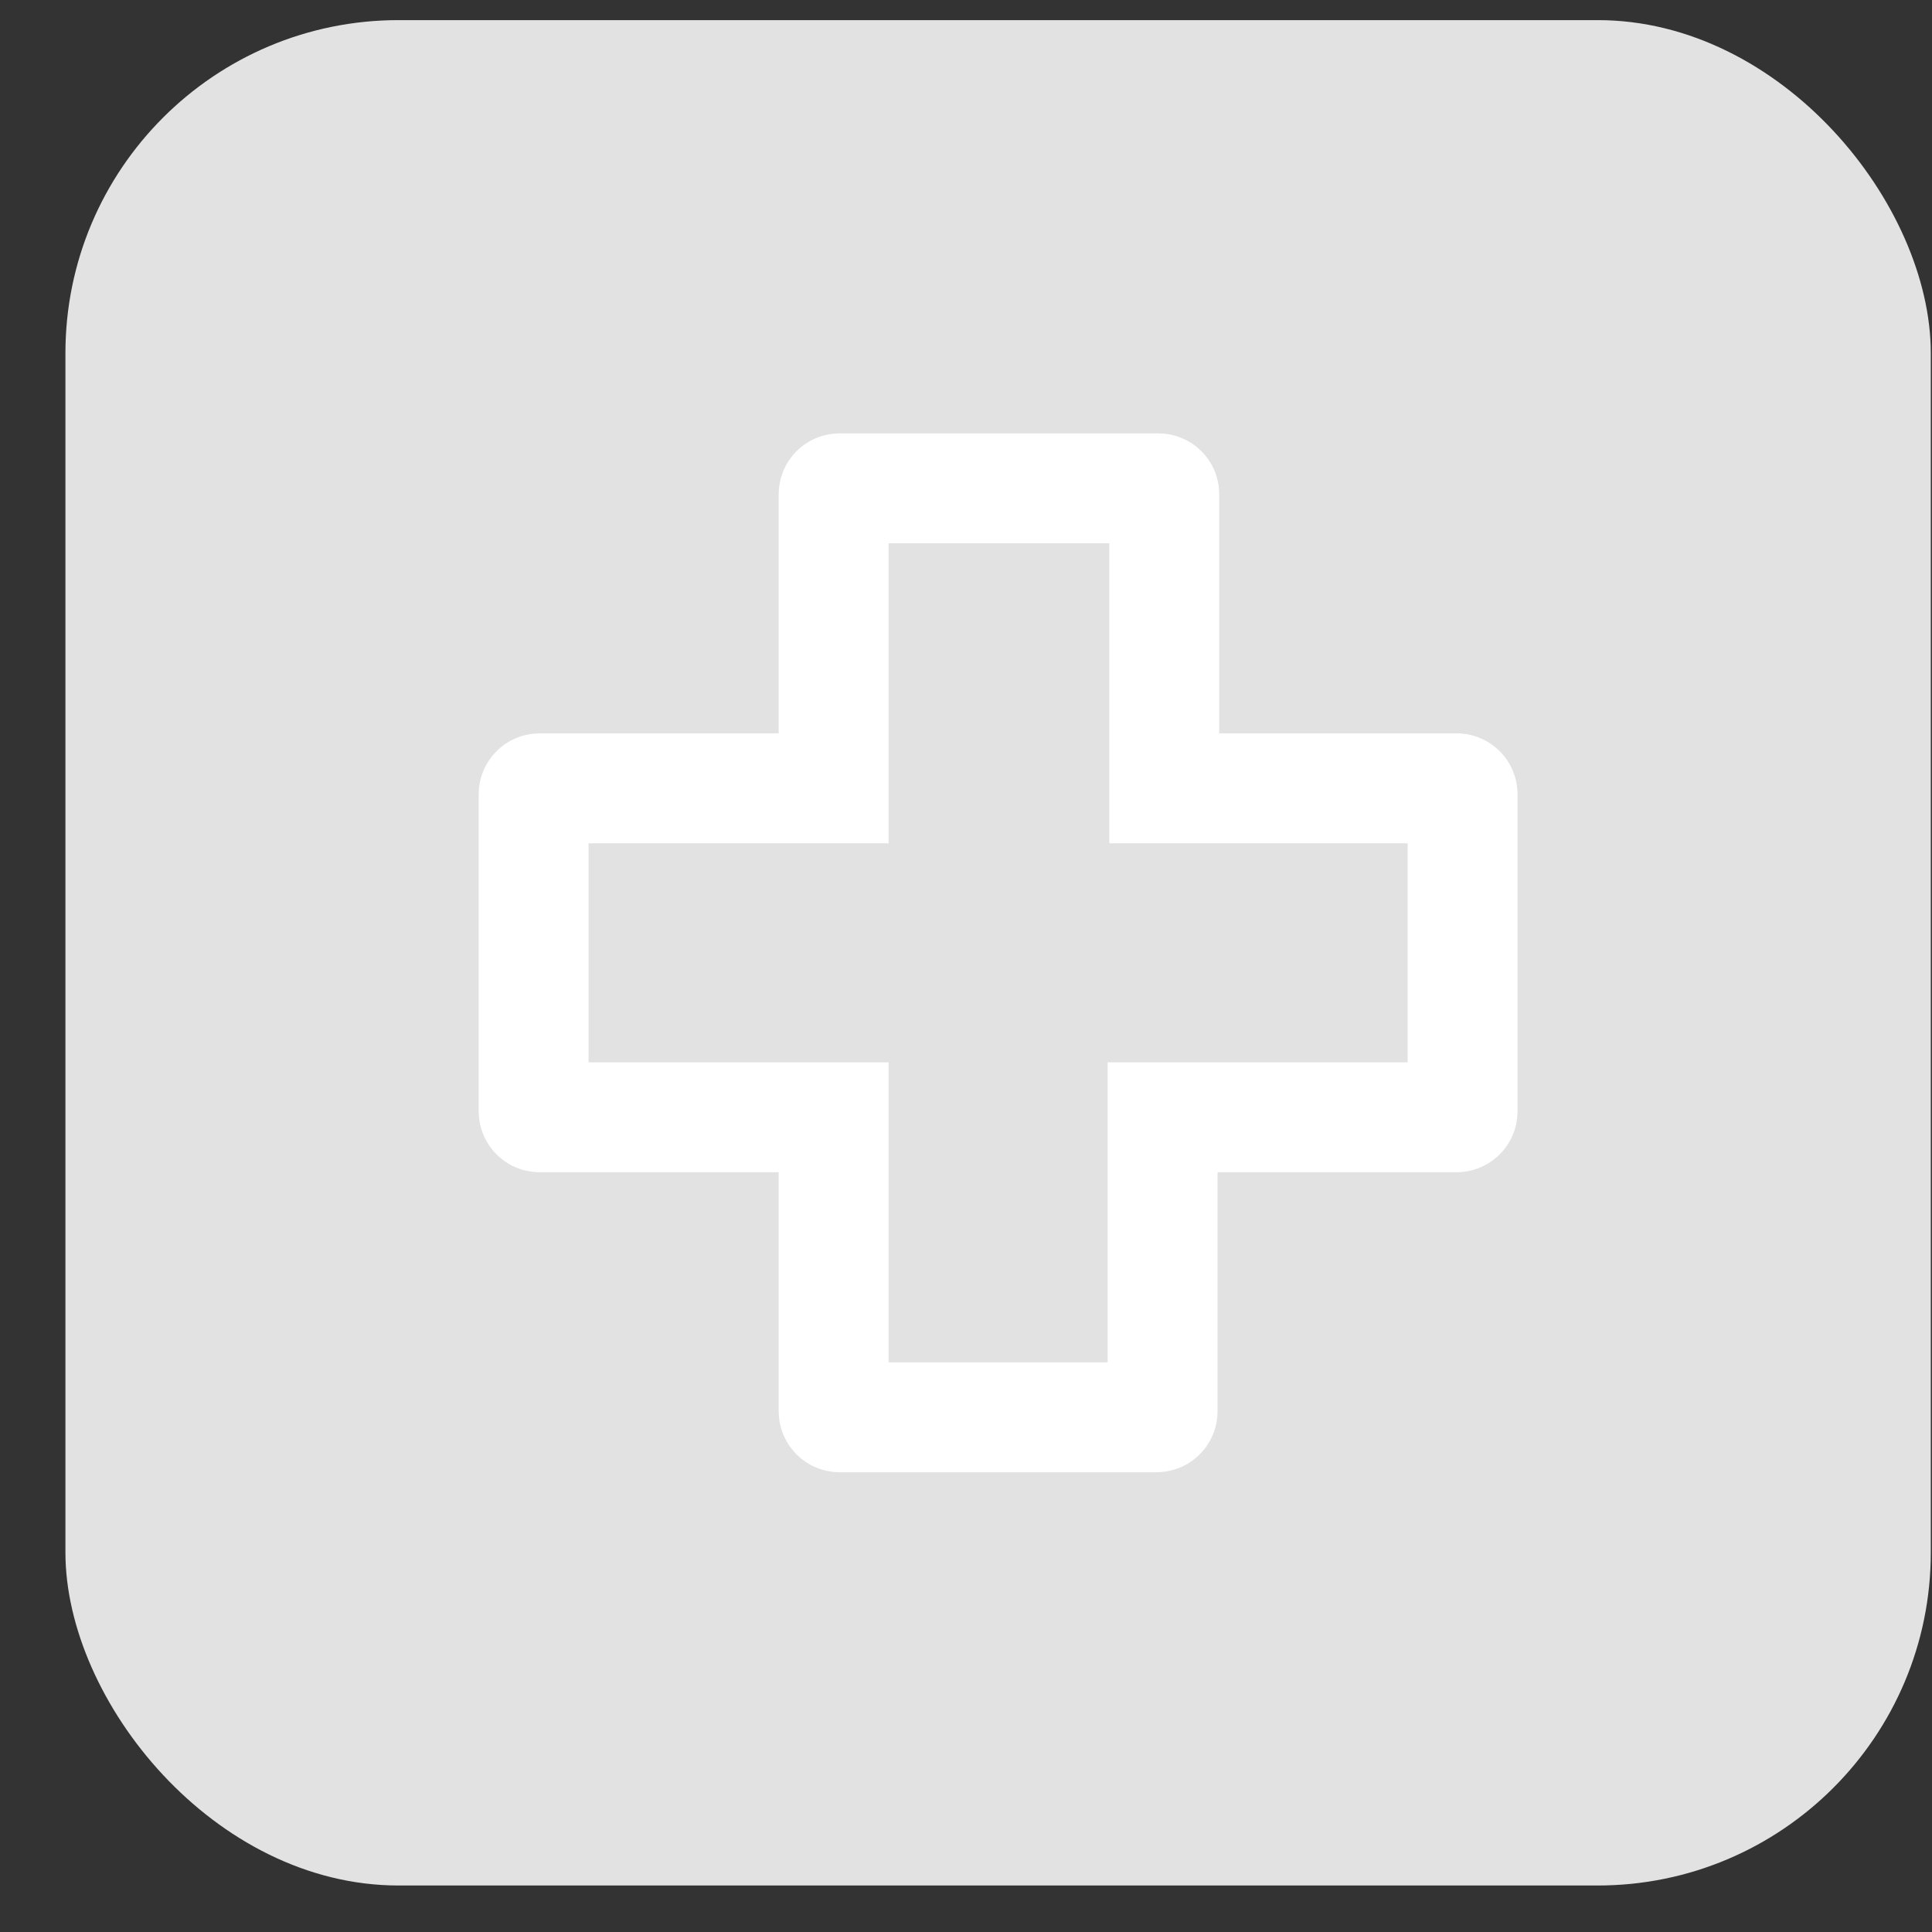
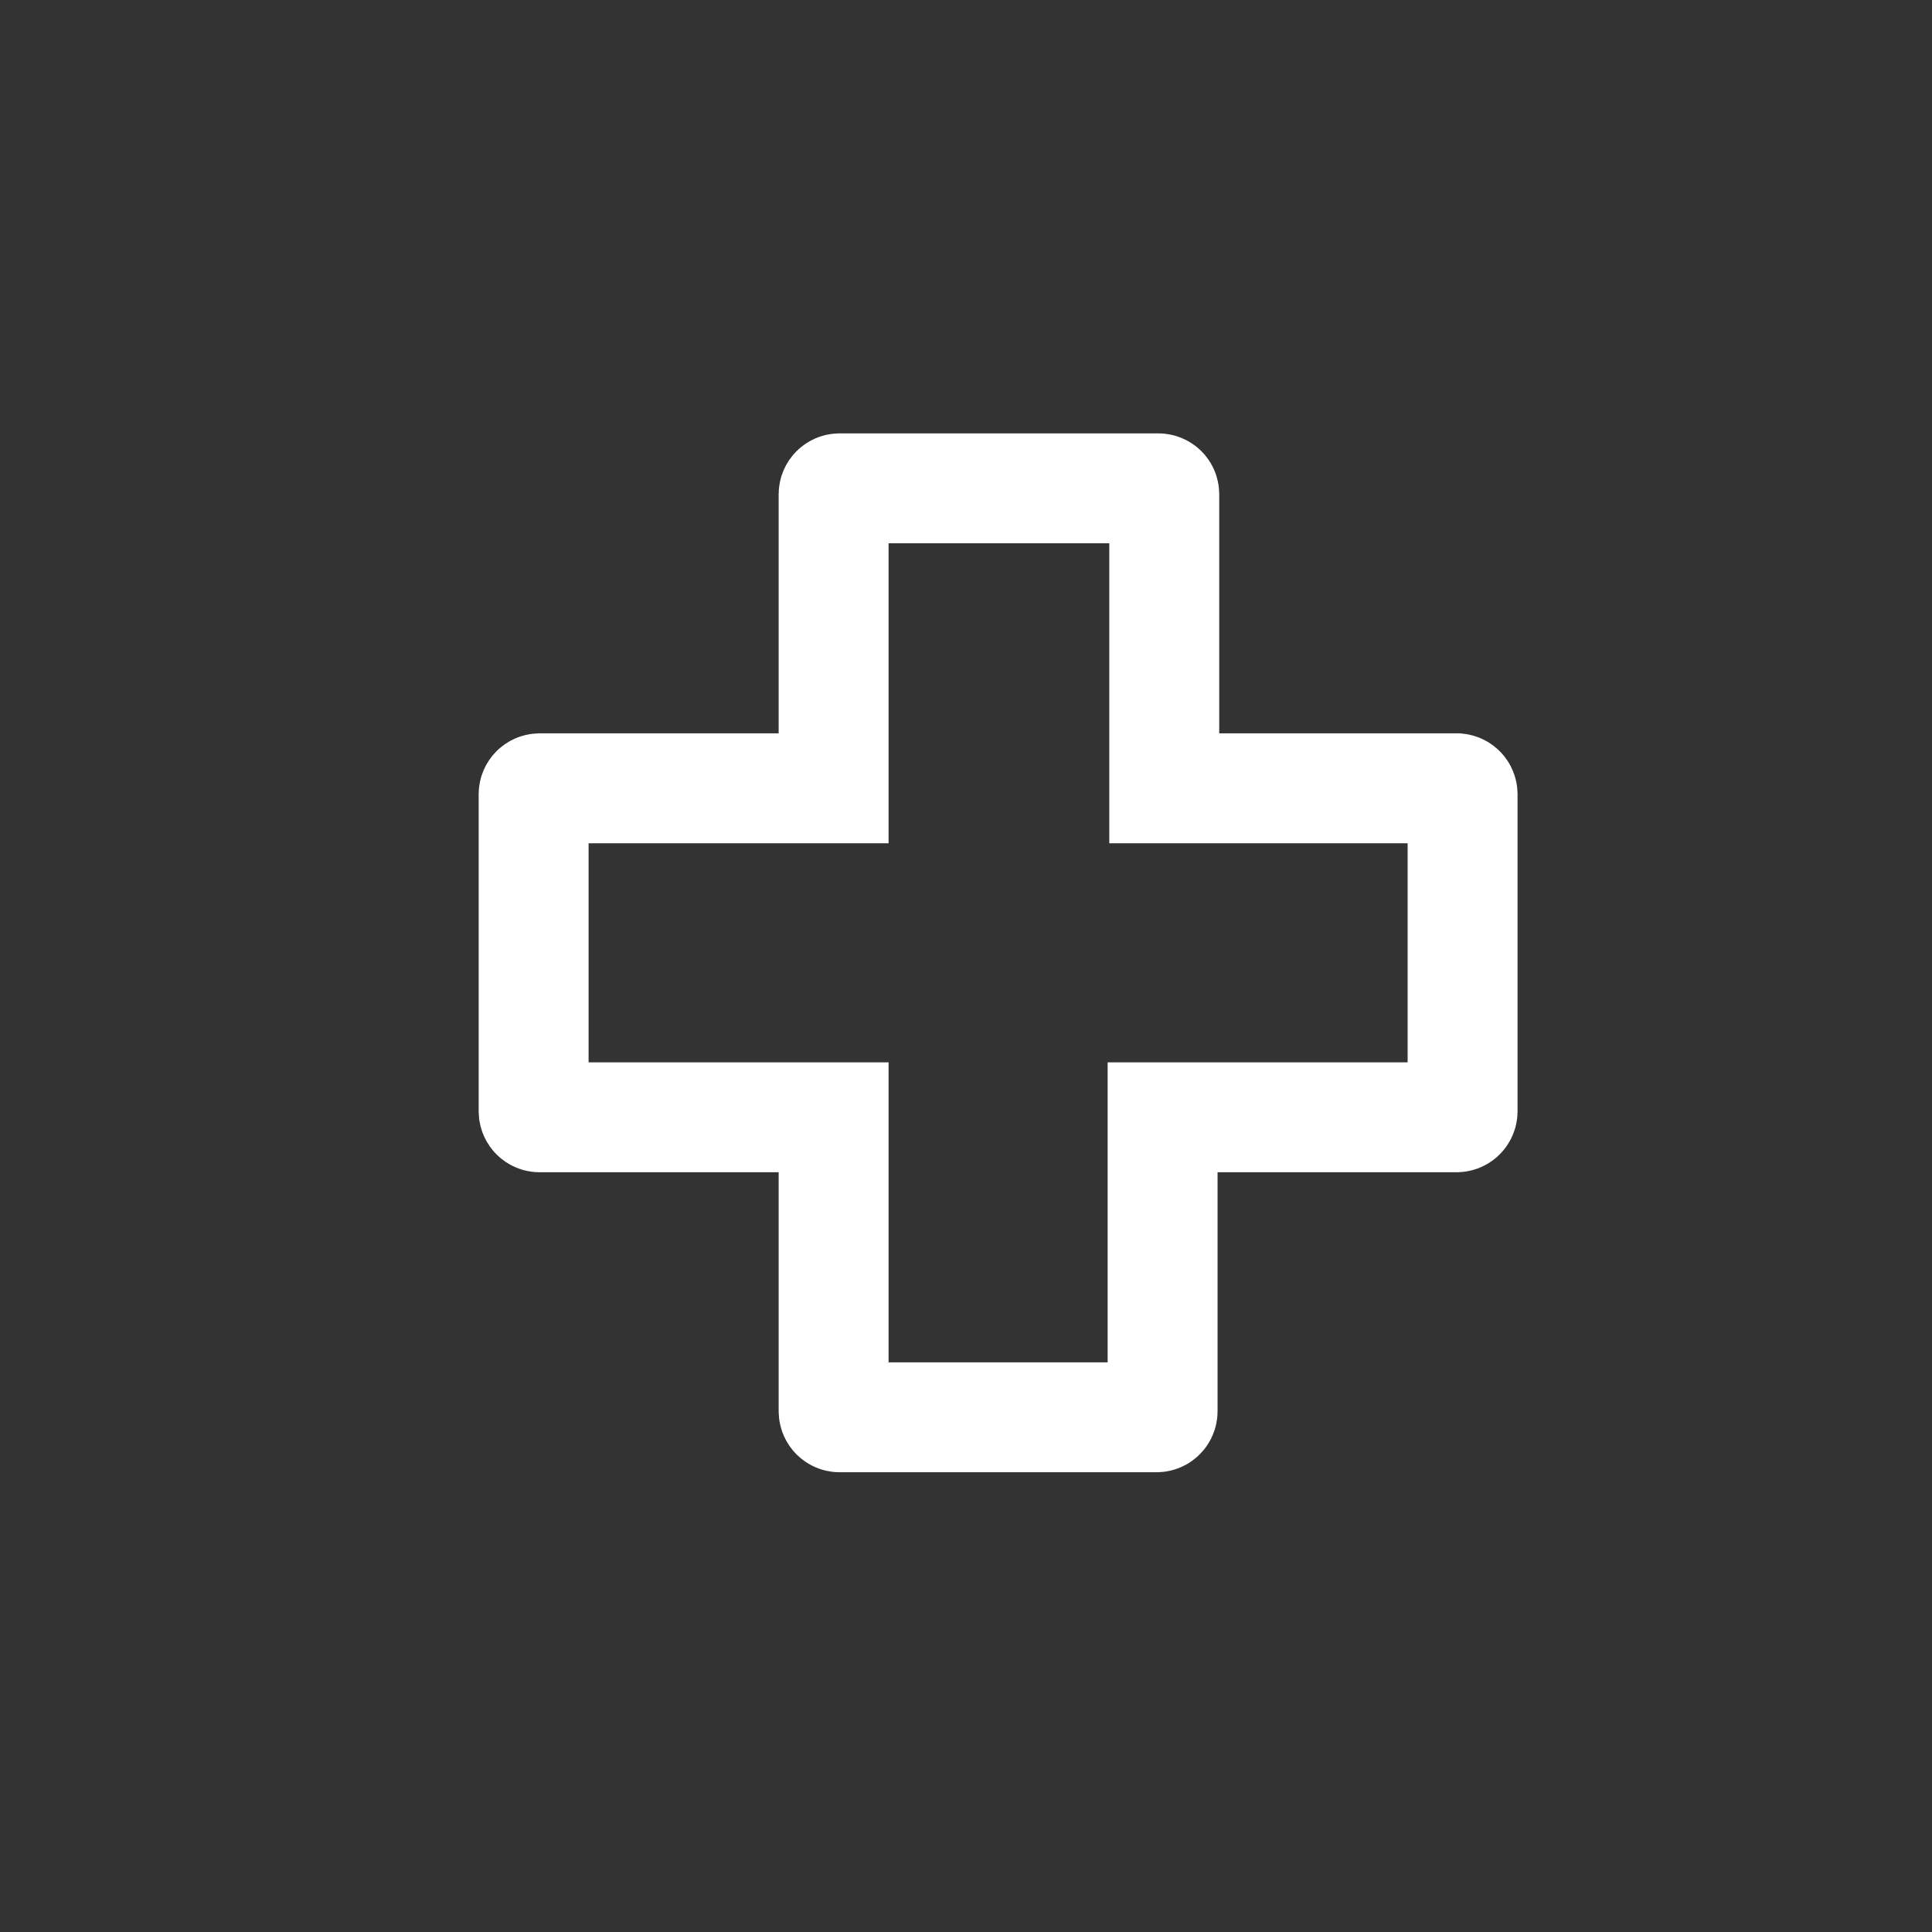
<svg xmlns="http://www.w3.org/2000/svg" width="29" height="29" viewBox="0 0 29 29" fill="none">
  <rect x="0" y="0" width="29" height="29" fill="#333333" stroke="none" />
-   <rect x="0.982" y="0.302" width="28" height="28" rx="5" fill="#E2E2E2" />
  <path d="M17.476 11.008V11.833H18.301H21.875C21.919 11.838 21.953 11.875 21.954 11.92V16.683C21.953 16.731 21.914 16.77 21.866 16.771H18.276H17.451V17.596V21.186C17.45 21.234 17.411 21.273 17.363 21.274H12.6C12.553 21.273 12.514 21.234 12.513 21.186V17.596V16.771H11.688H8.097C8.05 16.77 8.011 16.731 8.01 16.683V11.92C8.011 11.872 8.05 11.834 8.097 11.833H11.688H12.513V11.008V7.417C12.514 7.369 12.553 7.331 12.601 7.33H17.389C17.437 7.331 17.476 7.369 17.476 7.417V11.008Z" stroke="white" stroke-width="1.65" />
</svg>